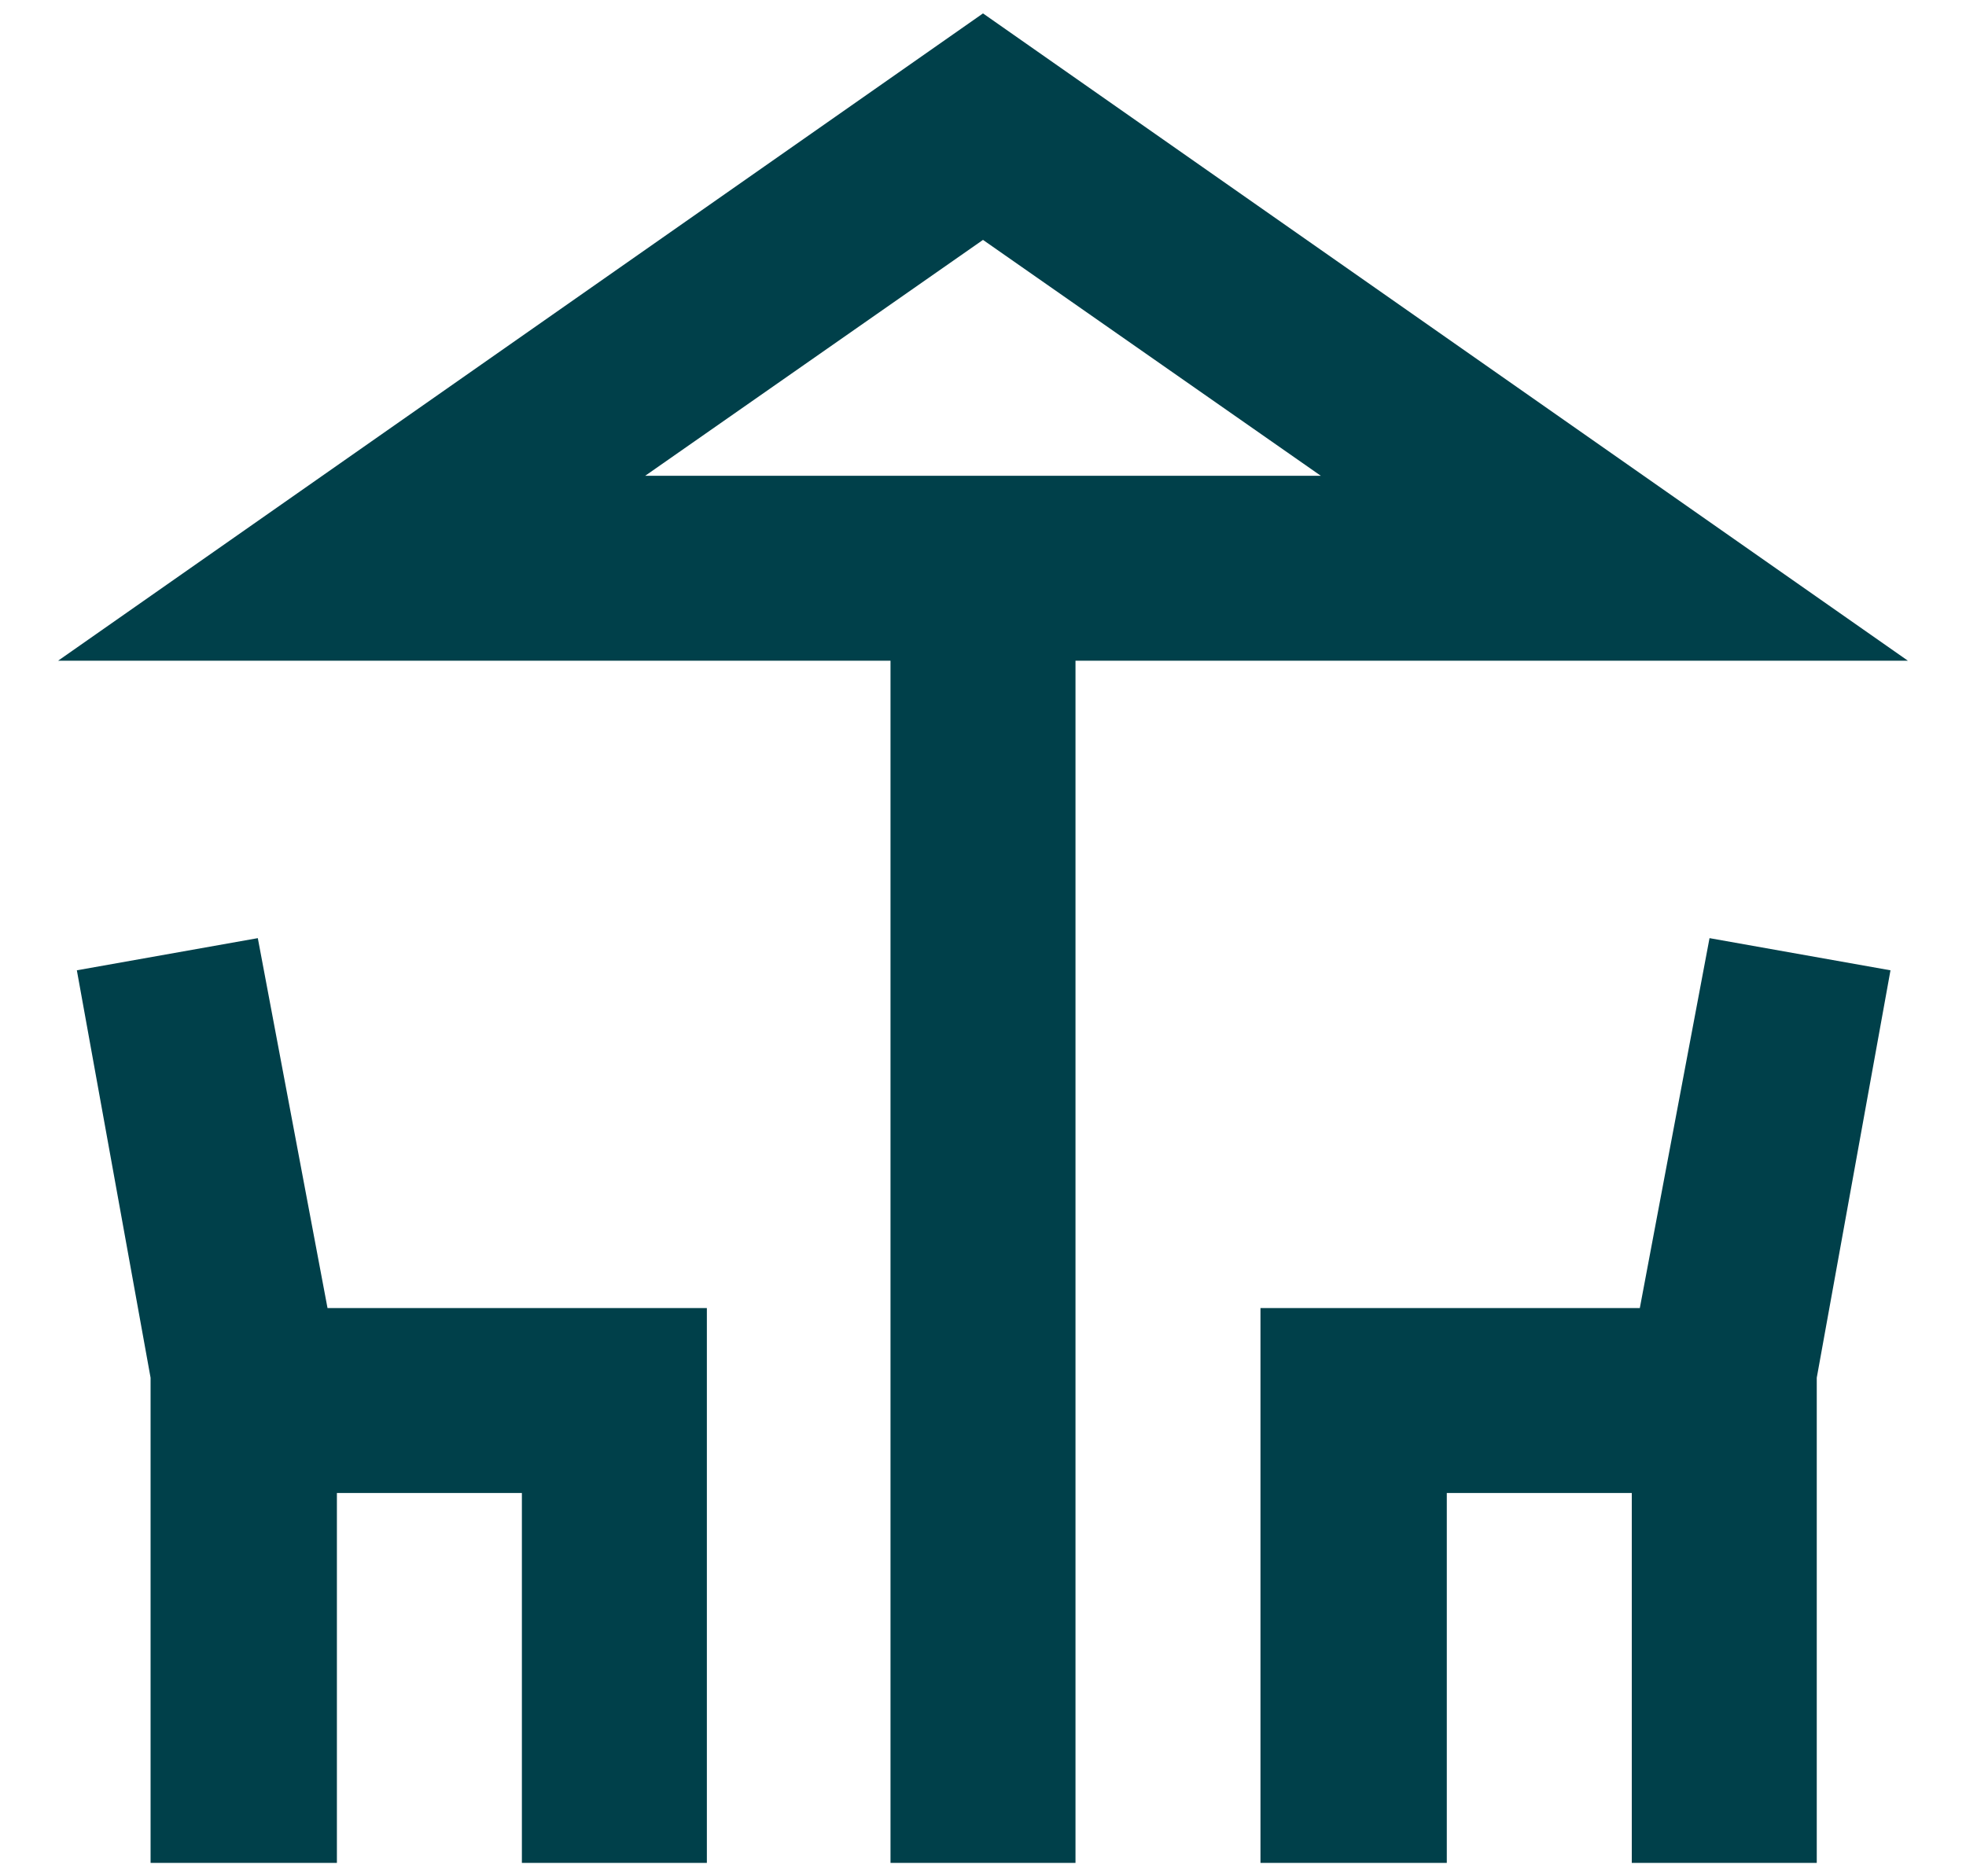
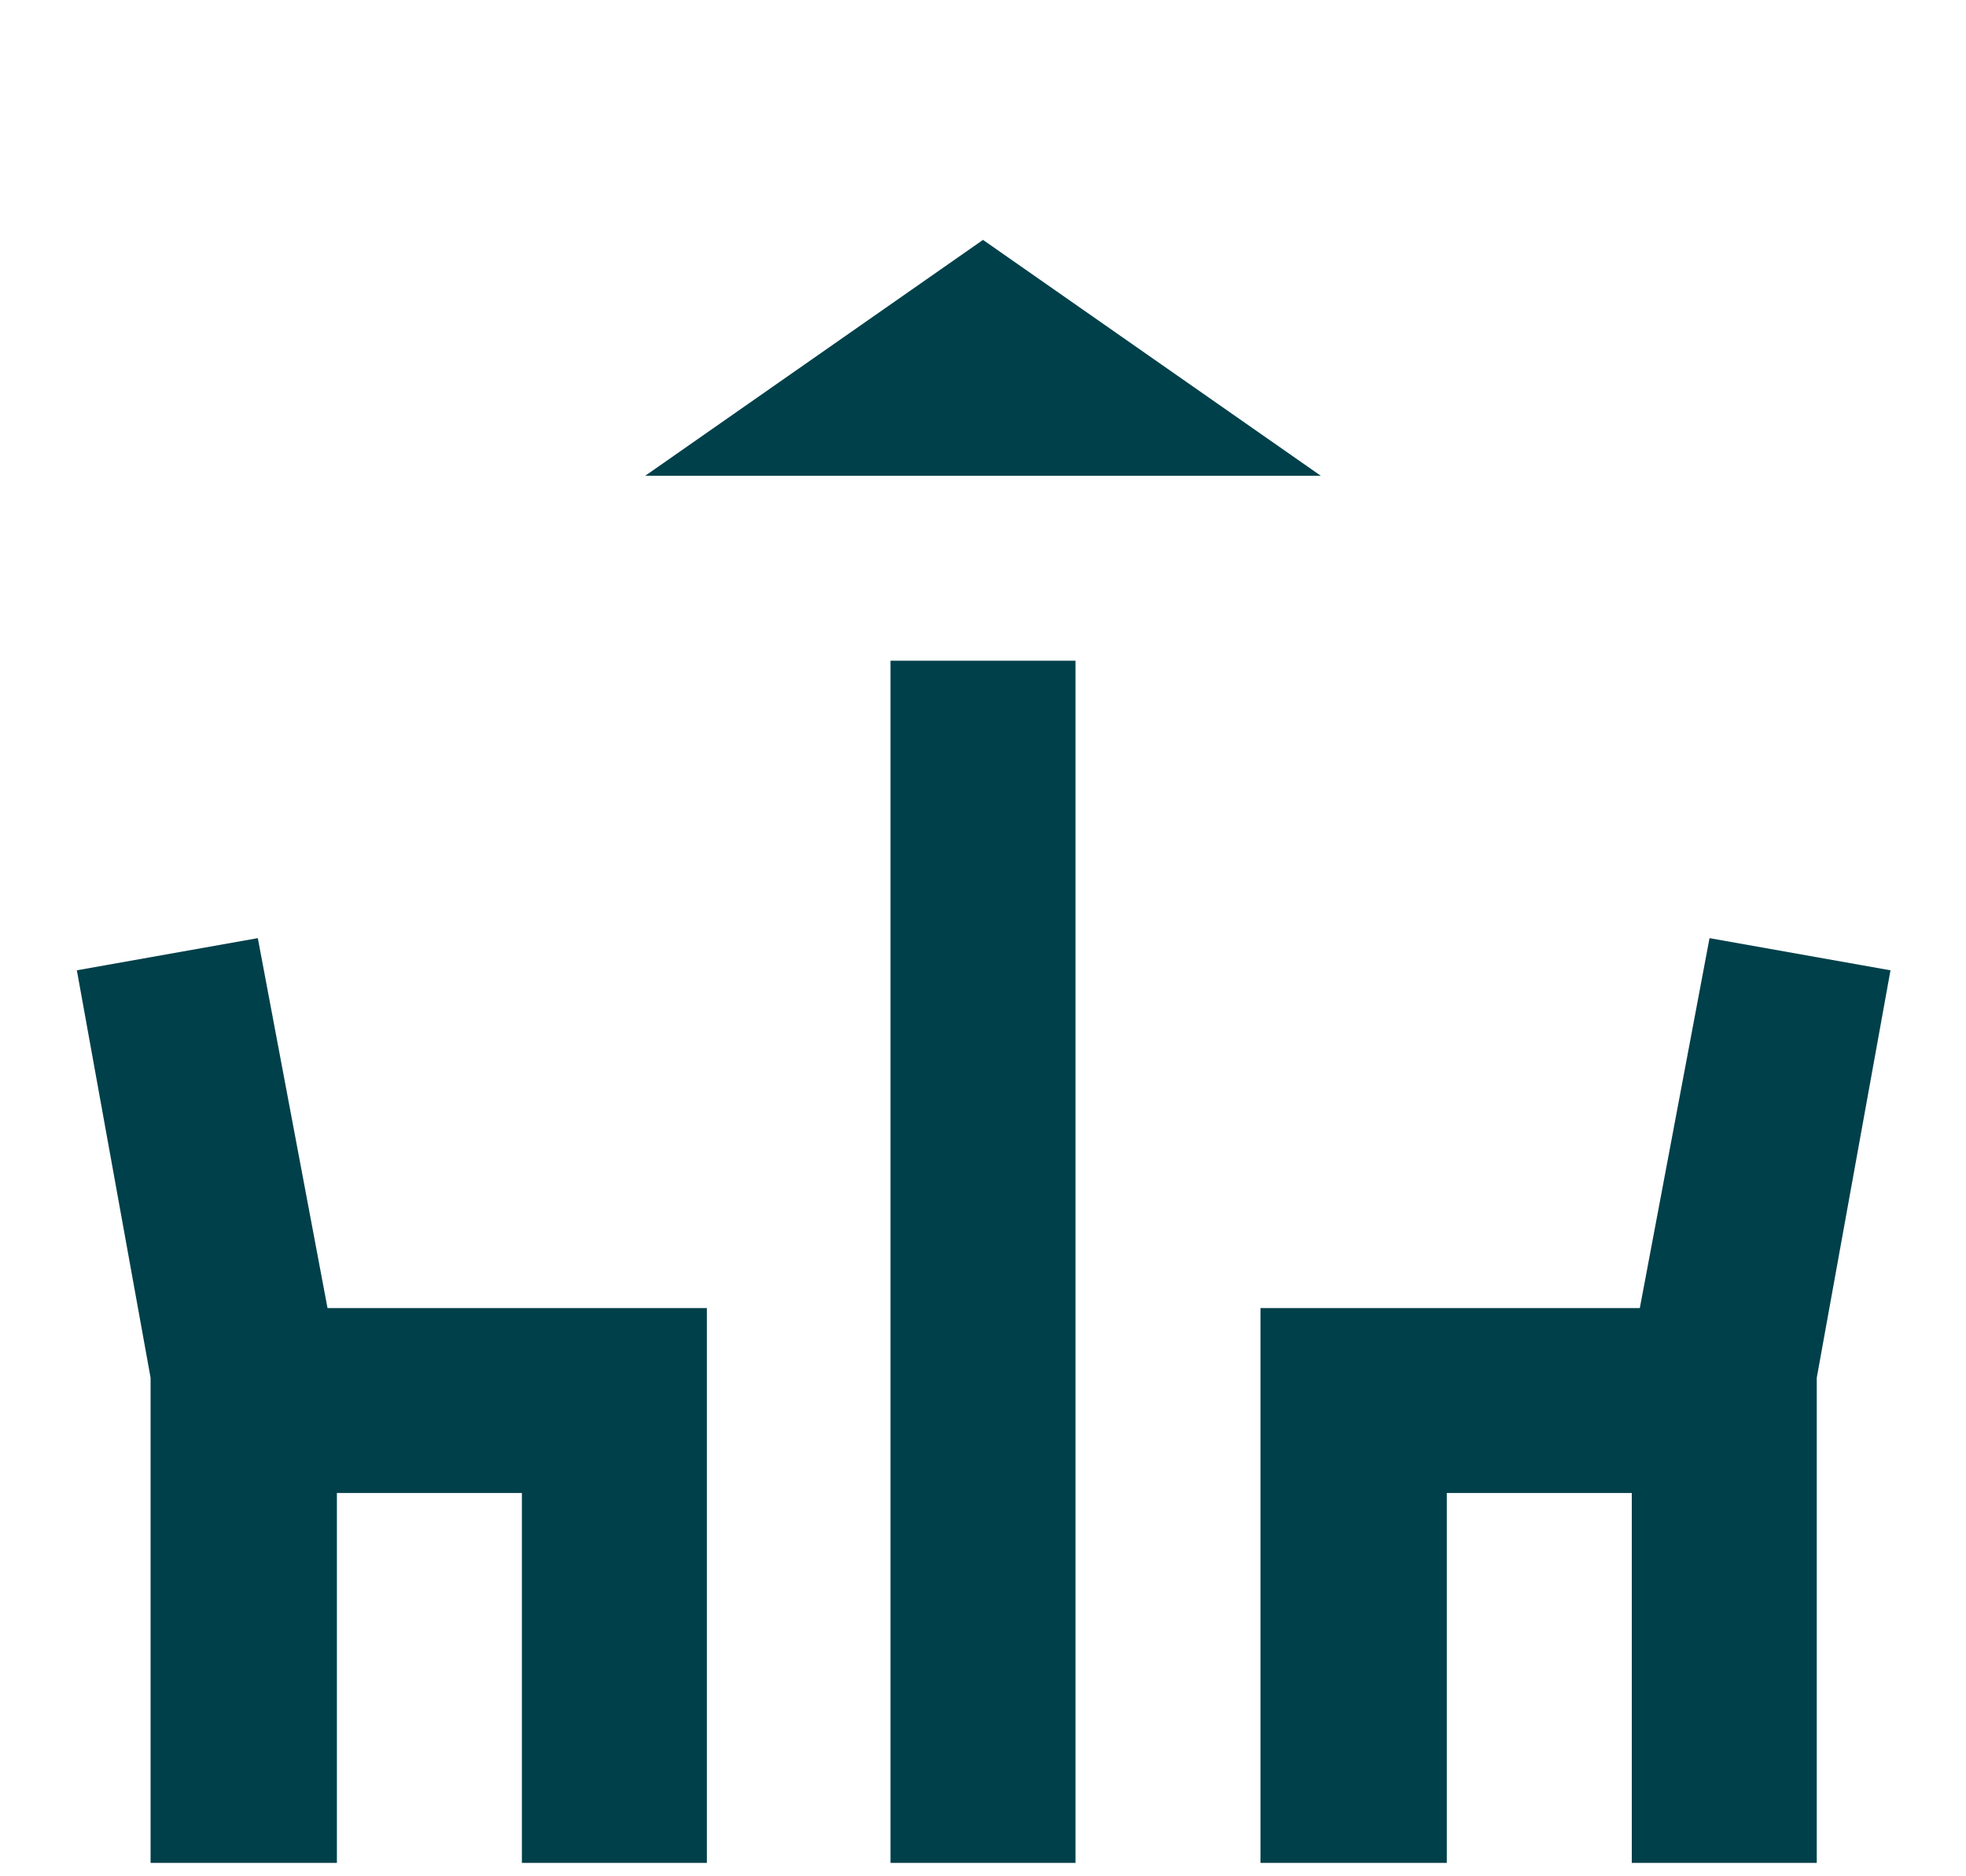
<svg xmlns="http://www.w3.org/2000/svg" width="22" height="21" viewBox="0 0 22 21" fill="none">
-   <path d="M9.965 20.85V7.395H0.65L11 0.15L21.35 7.395H12.035V20.85H9.965ZM11 5.325H14.78H7.22H11ZM1.685 20.85V15.42L0.86 10.86L2.885 10.5L3.665 14.64H7.91V20.85H5.84V16.71H3.77V20.85H1.7H1.685ZM14.105 20.85V14.64H18.35L19.13 10.5L21.155 10.86L20.33 15.42V20.85H18.26V16.71H16.19V20.85H14.12H14.105ZM7.22 5.325H14.78L11 2.685L7.22 5.325Z" fill="#00404A" />
+   <path d="M9.965 20.85V7.395H0.65L21.35 7.395H12.035V20.85H9.965ZM11 5.325H14.78H7.22H11ZM1.685 20.85V15.42L0.86 10.86L2.885 10.5L3.665 14.64H7.91V20.85H5.84V16.71H3.77V20.85H1.7H1.685ZM14.105 20.85V14.64H18.35L19.13 10.5L21.155 10.86L20.33 15.42V20.85H18.26V16.71H16.19V20.85H14.12H14.105ZM7.22 5.325H14.78L11 2.685L7.22 5.325Z" fill="#00404A" />
</svg>